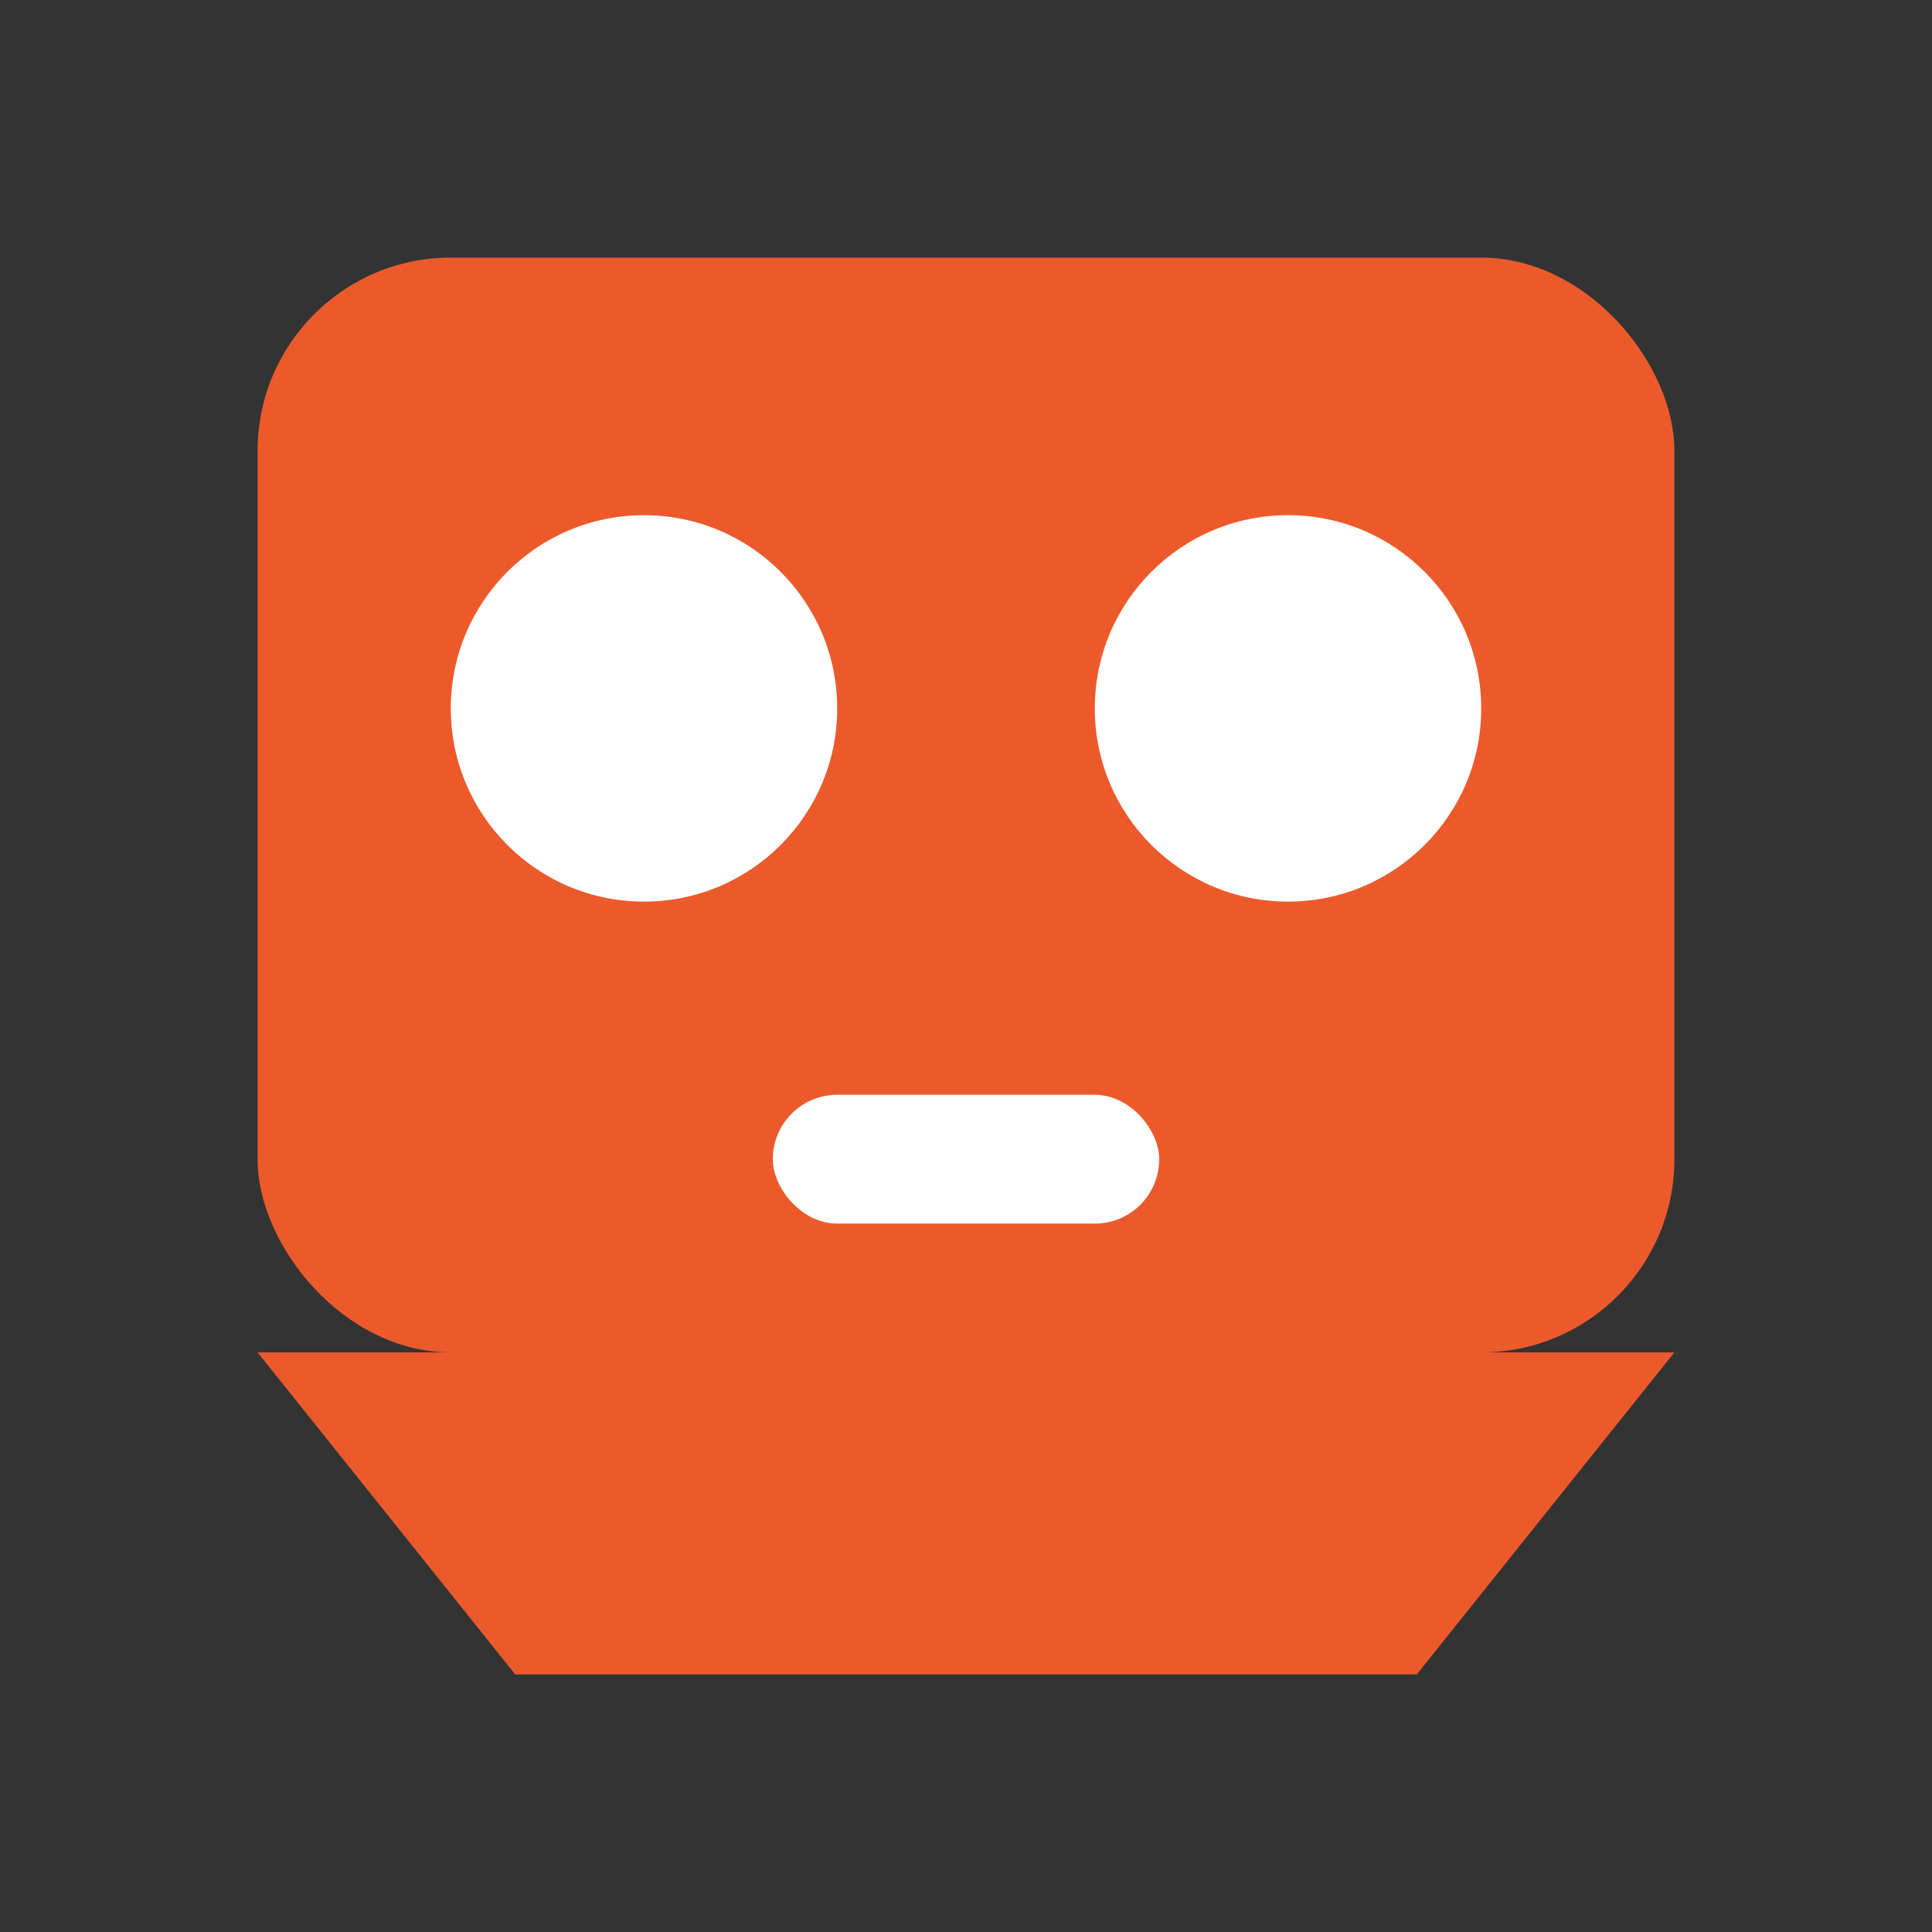
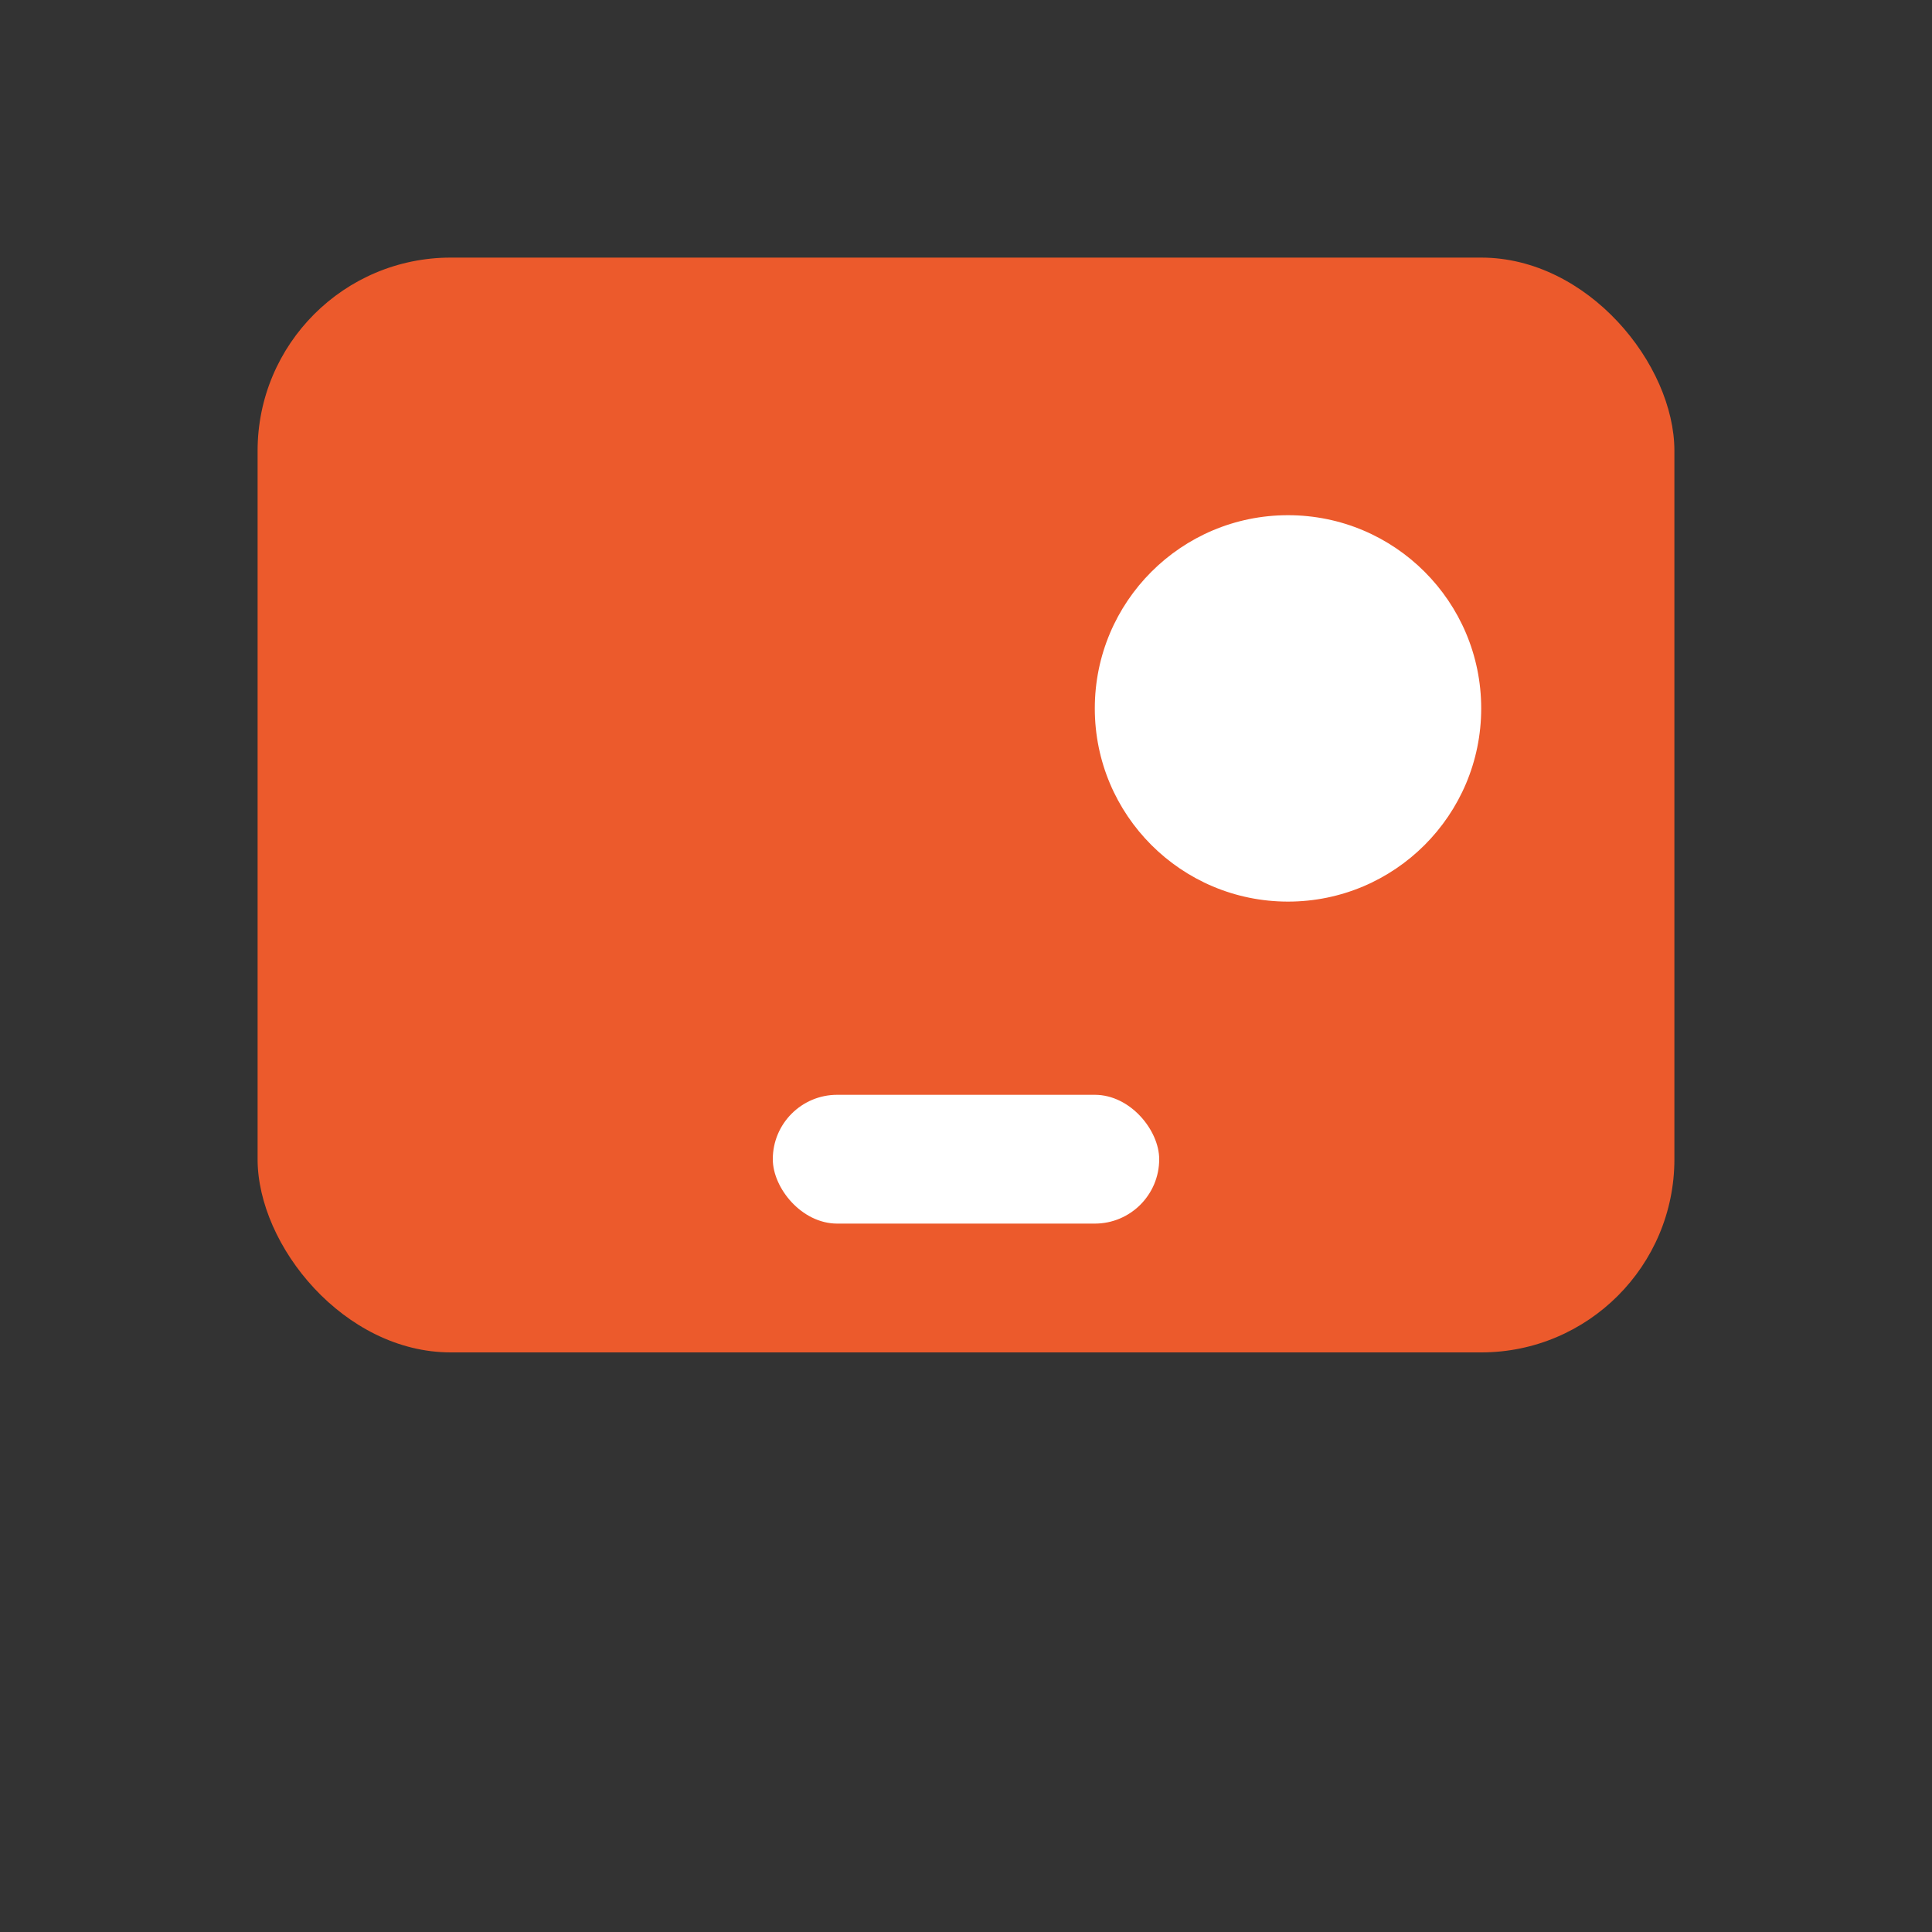
<svg xmlns="http://www.w3.org/2000/svg" width="60" height="60" viewBox="0 0 60 60" fill="none">
  <rect x="0" y="0" width="60" height="60" fill="#333333" stroke="none" />
  <rect x="8" y="8" width="44" height="34" rx="6" fill="#EC5A2C" />
-   <circle cx="20" cy="22" r="6" fill="white" />
  <circle cx="40" cy="22" r="6" fill="white" />
  <rect x="24" y="34" width="12" height="4" rx="2" fill="white" />
-   <path d="M8 42 L16 52 H44 L52 42" fill="#EC5A2C" />
</svg>